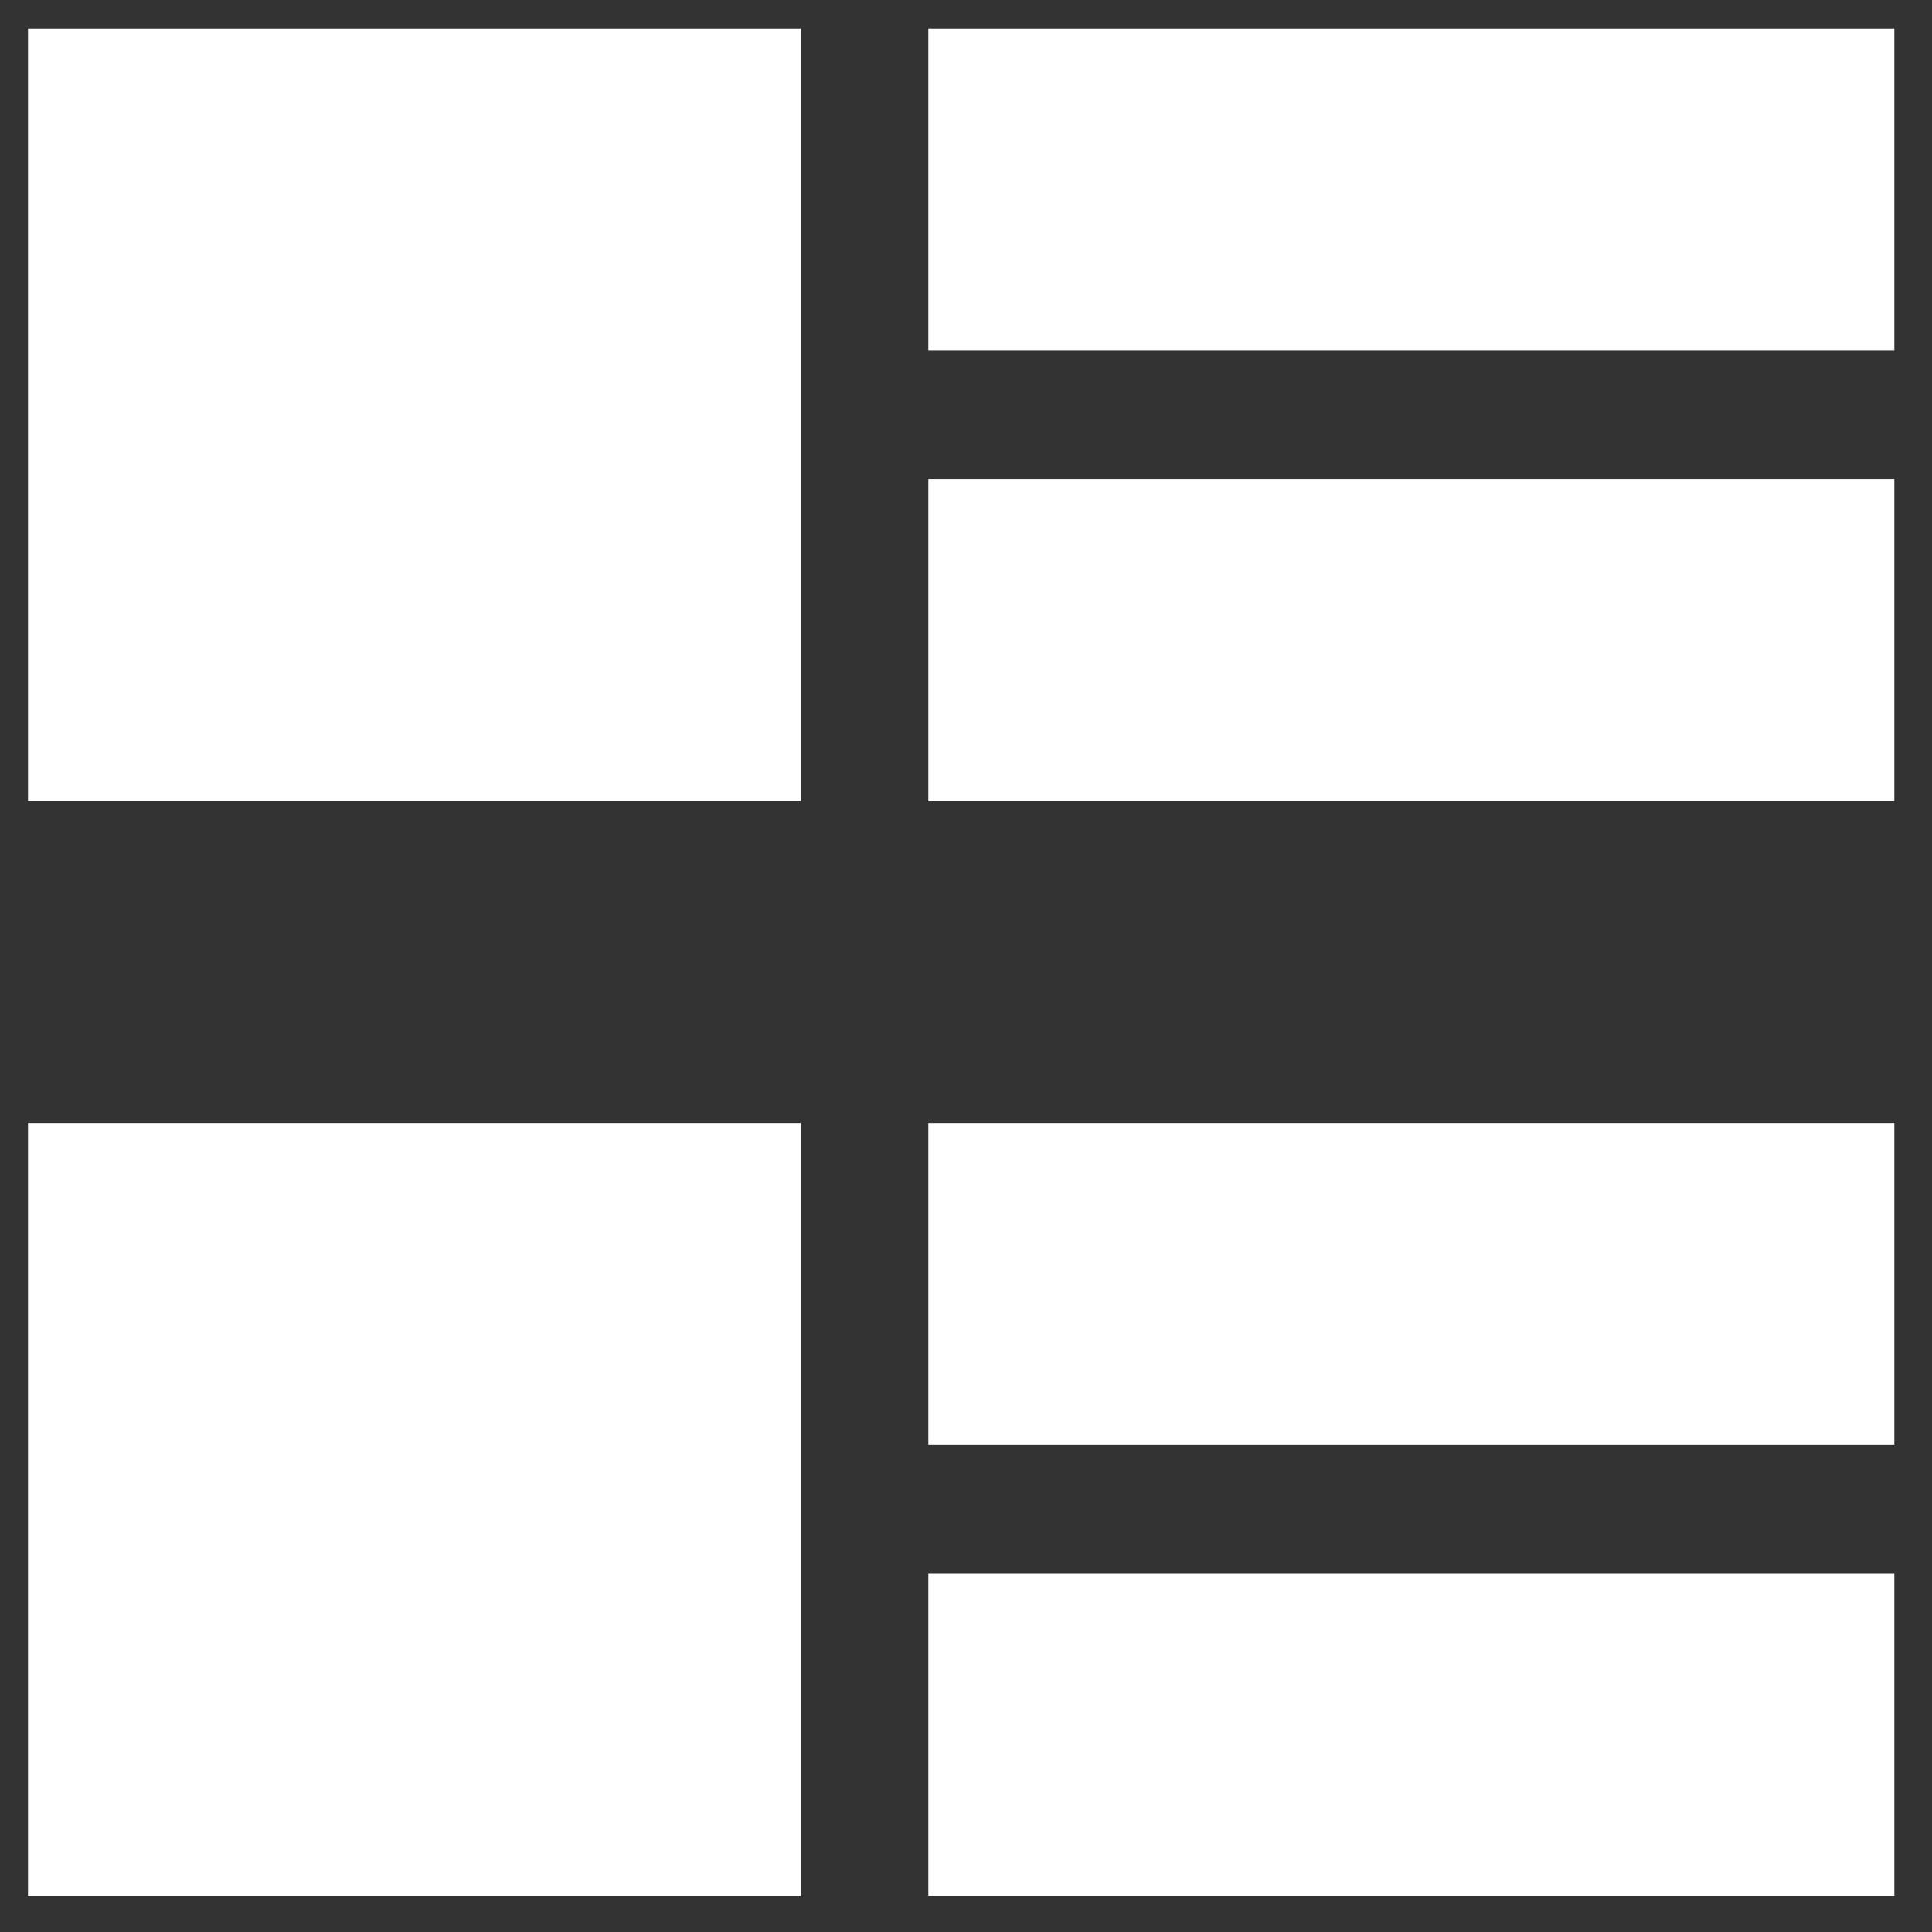
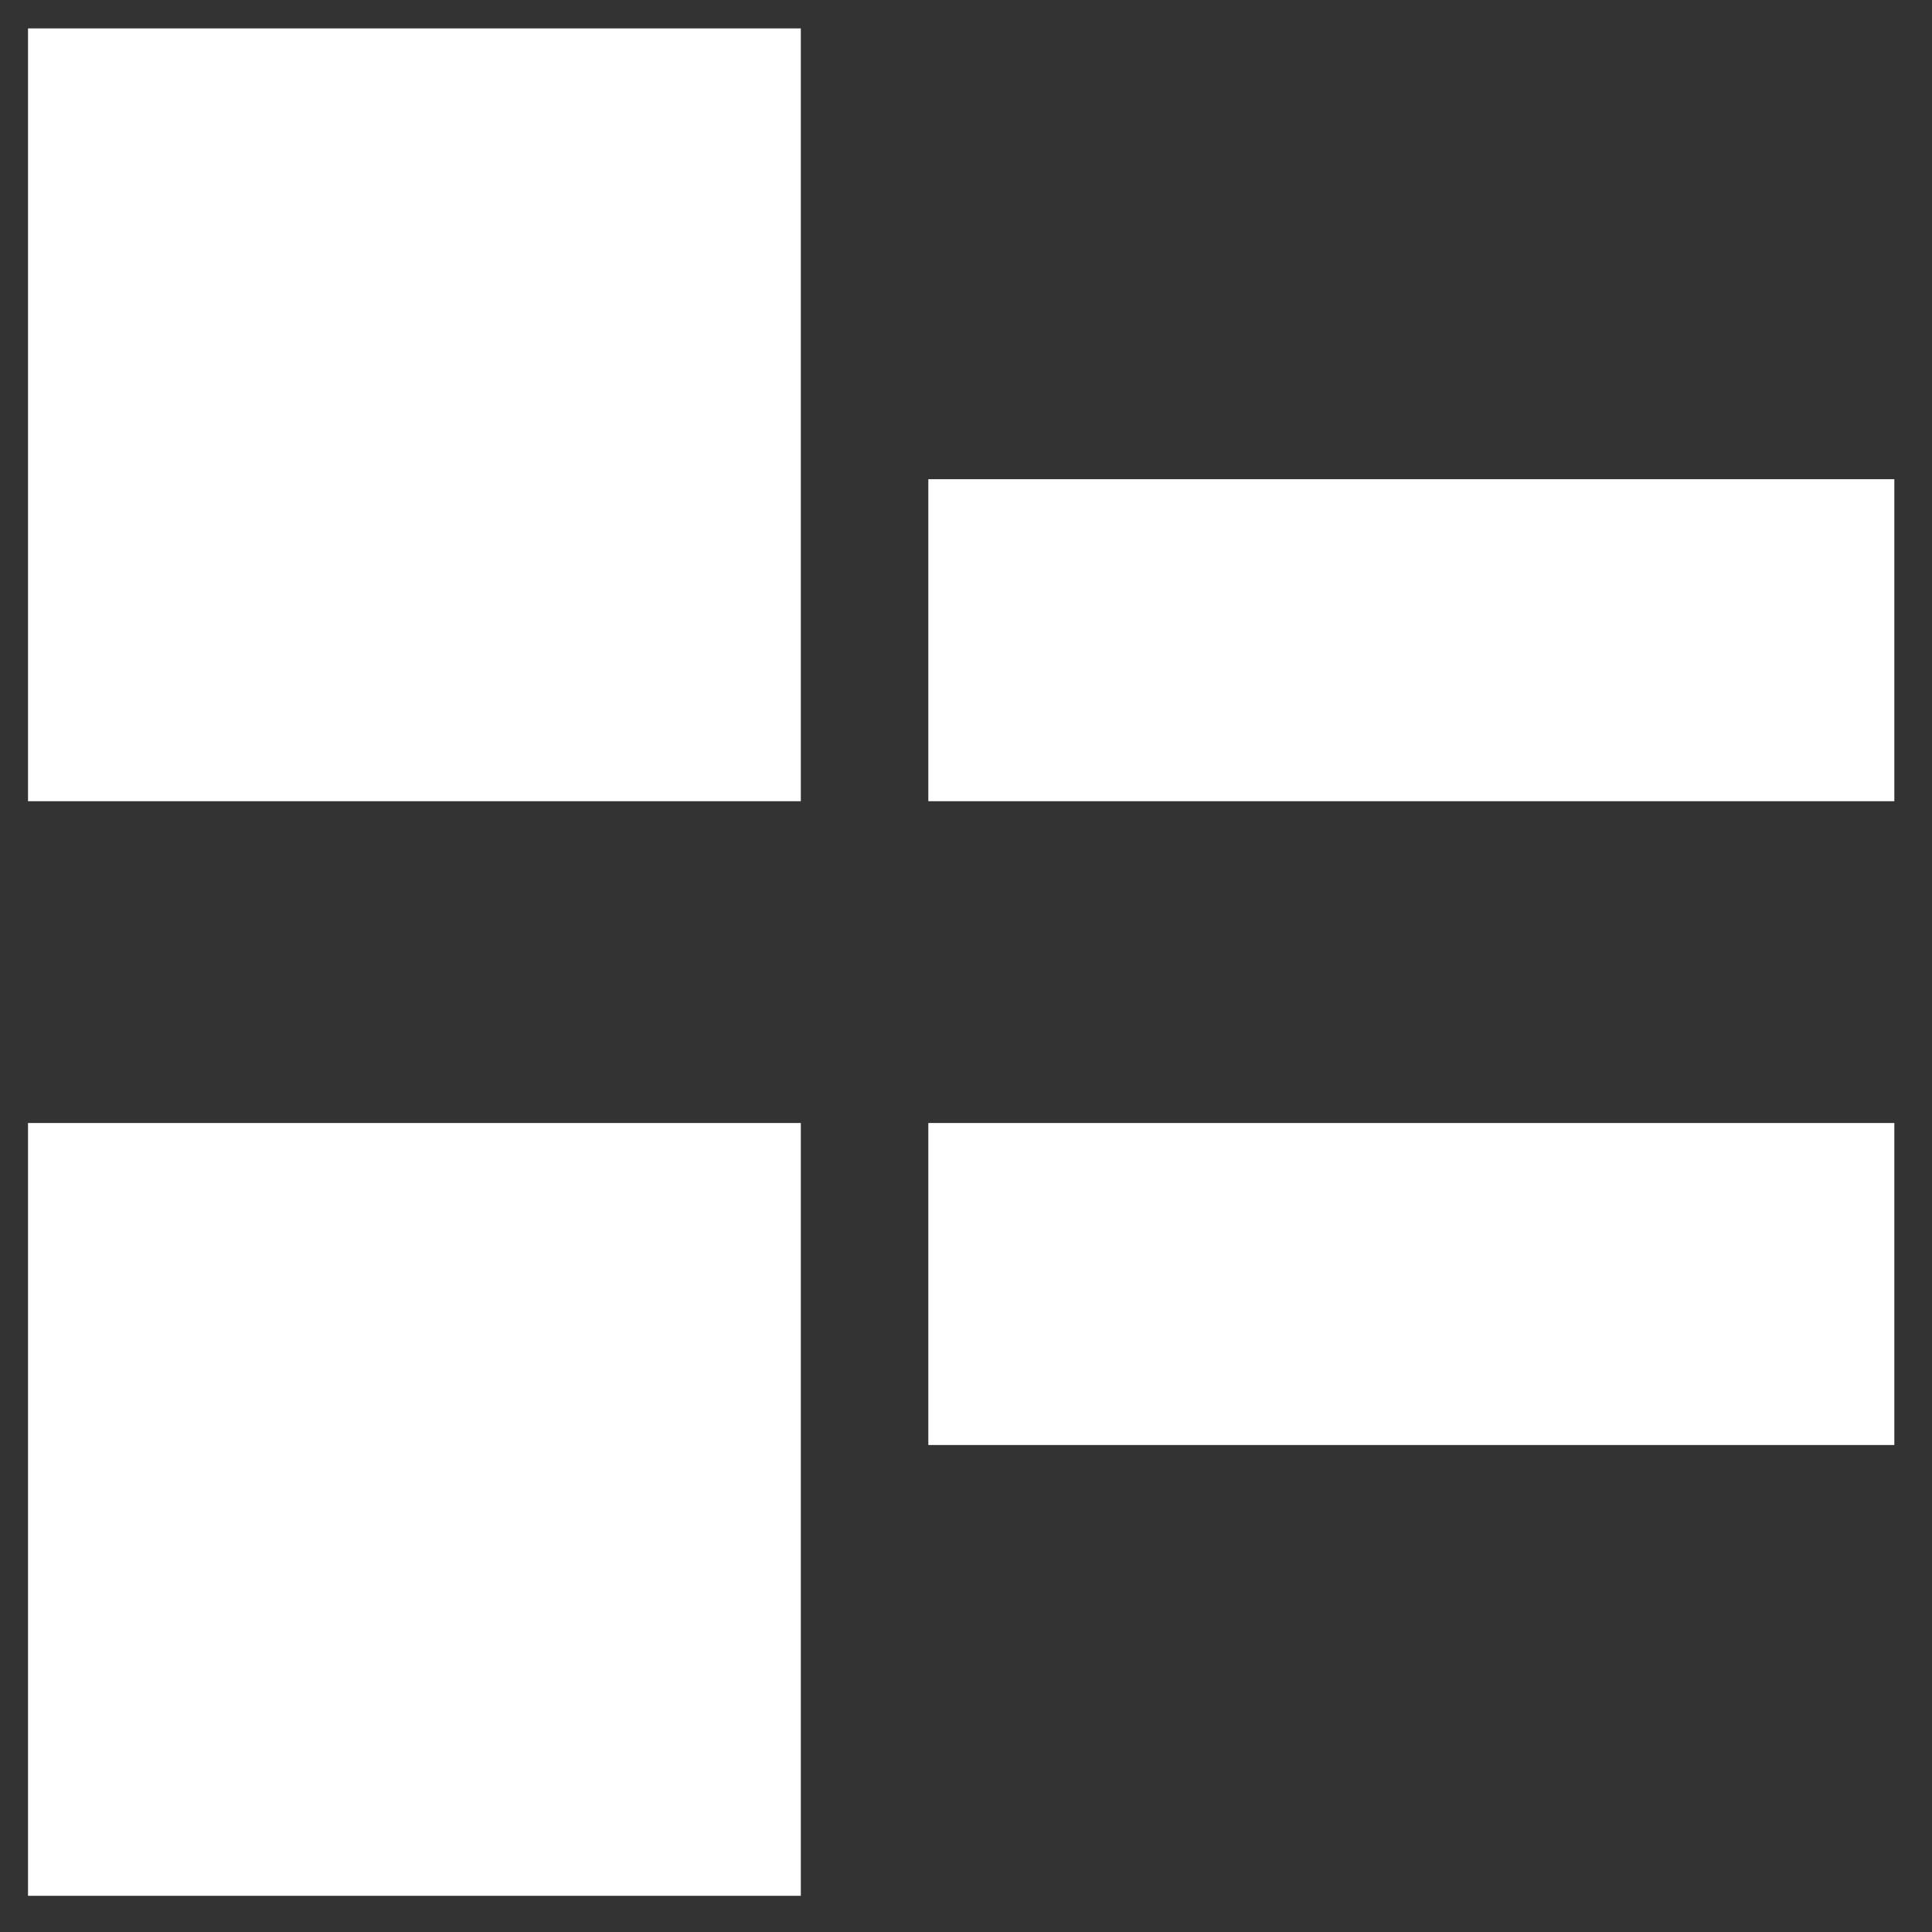
<svg xmlns="http://www.w3.org/2000/svg" width="30" height="30" viewBox="0 0 30 30" fill="none">
  <rect x="0" y="0" width="30" height="30" fill="#333333" stroke="none" />
  <rect x="0.435" y="0.441" width="12" height="12" fill="white" />
  <rect x="0.435" y="17.438" width="12" height="12" fill="white" />
-   <rect x="14.415" y="0.441" width="15" height="5" fill="white" />
  <rect x="14.415" y="17.438" width="15" height="5" fill="white" />
  <rect x="14.415" y="7.441" width="15" height="5" fill="white" />
-   <rect x="14.415" y="24.438" width="15" height="5" fill="white" />
</svg>